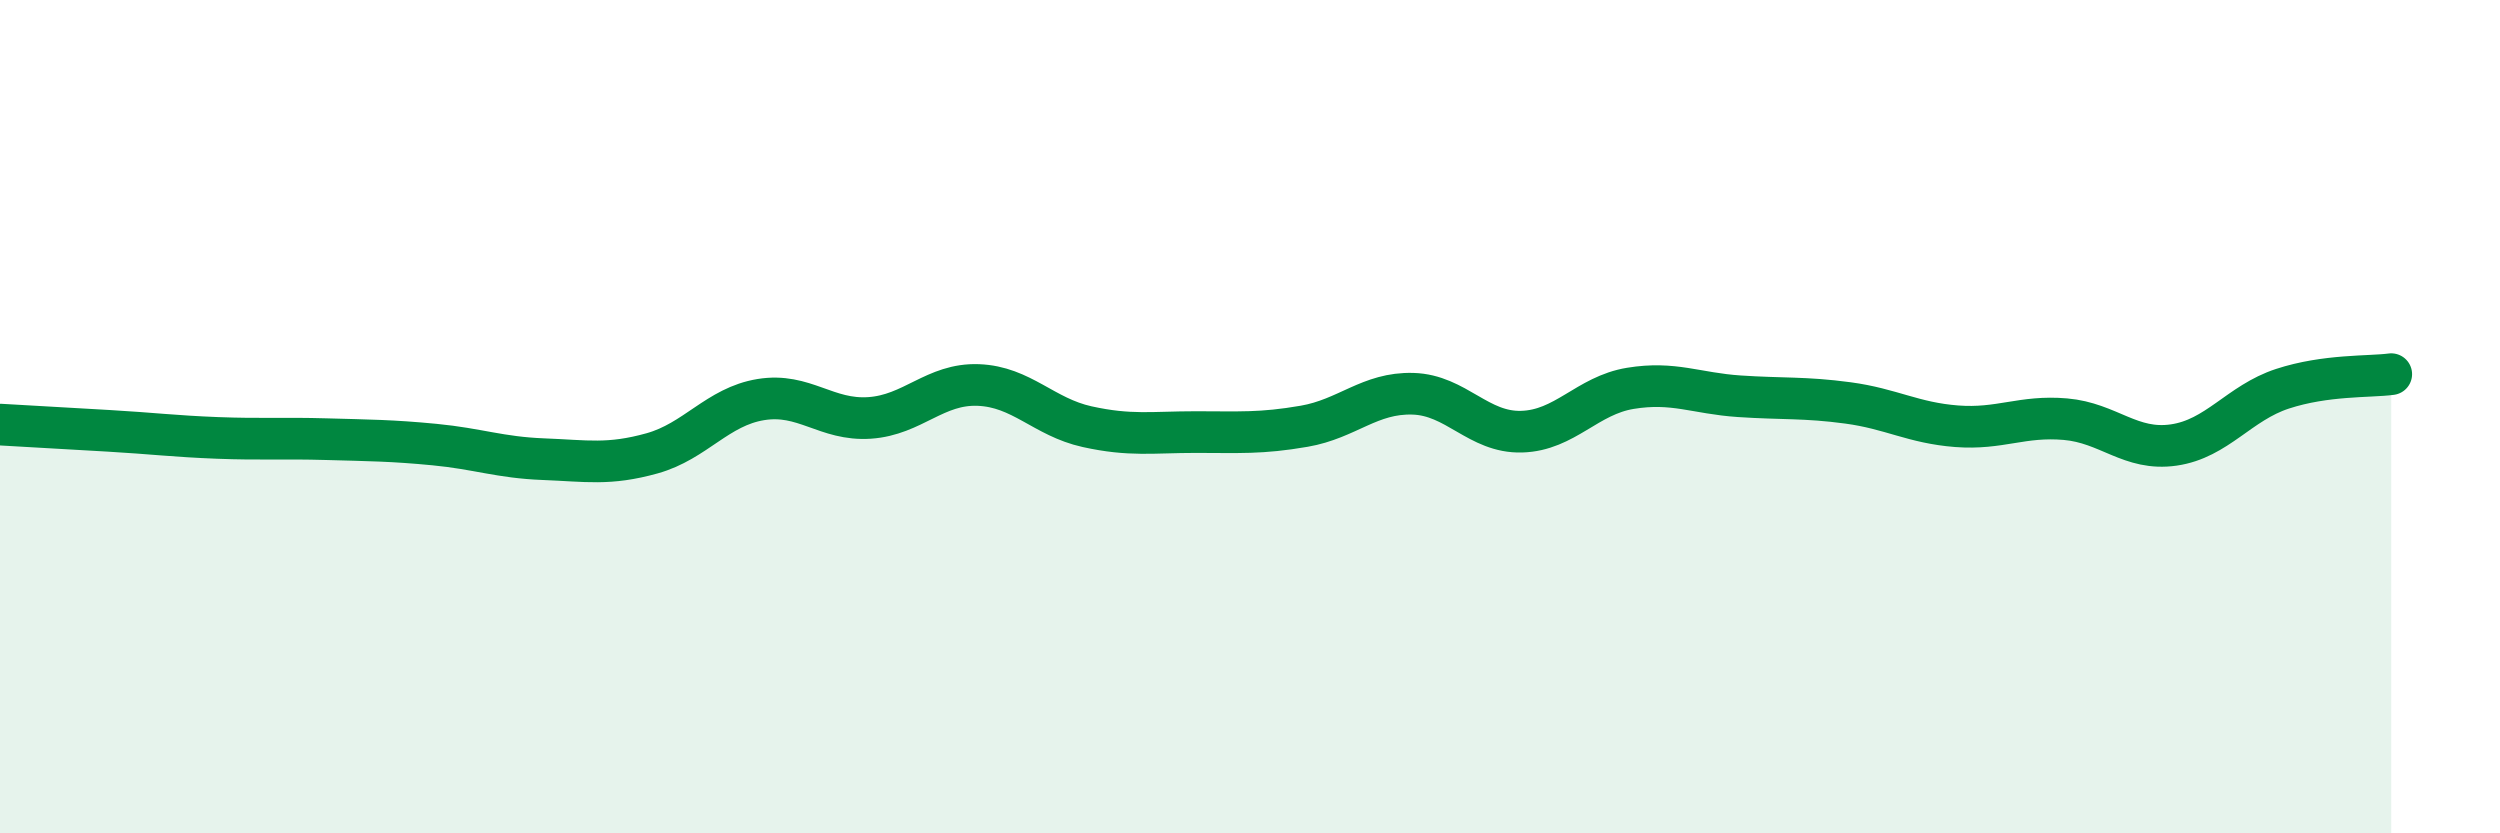
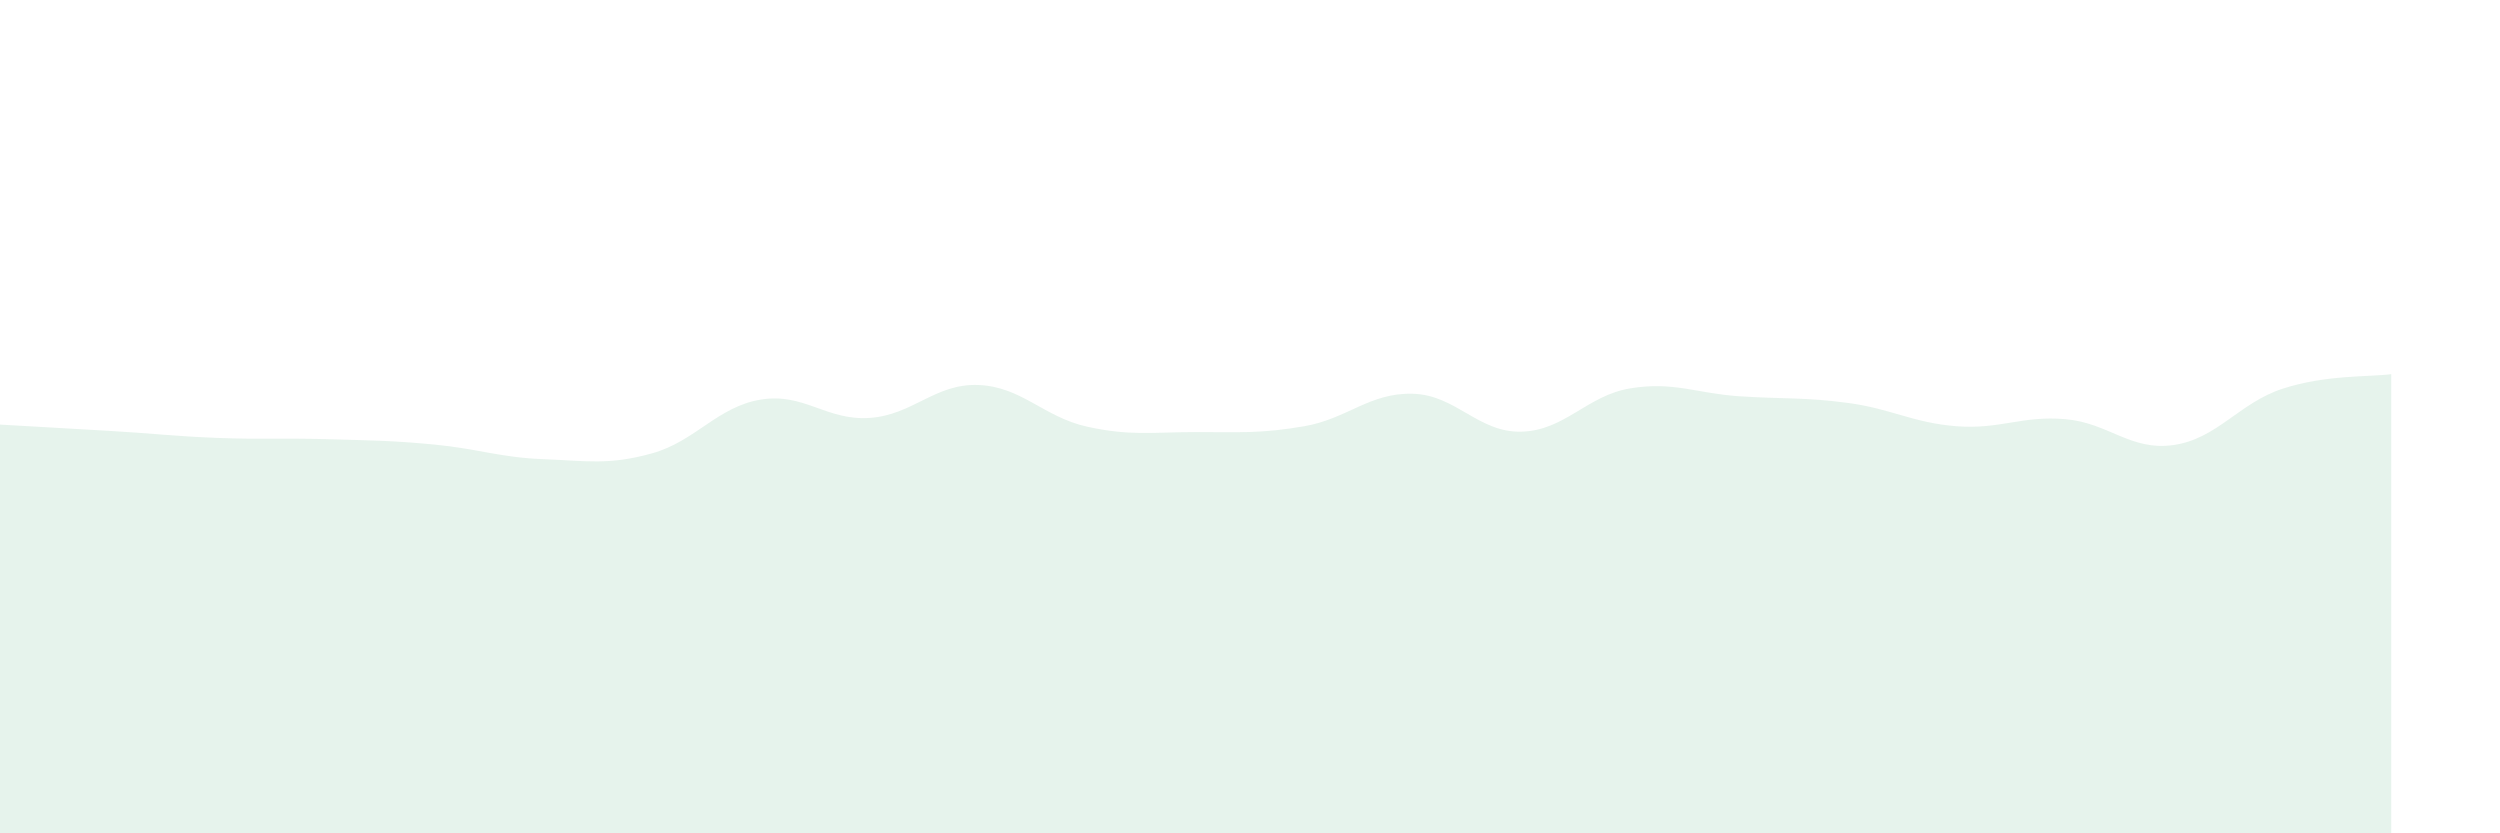
<svg xmlns="http://www.w3.org/2000/svg" width="60" height="20" viewBox="0 0 60 20">
  <path d="M 0,10.19 C 0.52,10.22 1.57,10.28 2.61,10.34 C 3.65,10.4 4.18,10.47 5.22,10.51 C 6.26,10.55 6.79,10.51 7.83,10.54 C 8.87,10.57 9.39,10.57 10.43,10.67 C 11.47,10.77 12,10.98 13.04,11.02 C 14.08,11.06 14.61,11.17 15.65,10.88 C 16.69,10.59 17.22,9.76 18.26,9.59 C 19.3,9.42 19.83,10.1 20.87,10.03 C 21.91,9.96 22.44,9.2 23.48,9.24 C 24.52,9.28 25.05,10.01 26.09,10.24 C 27.13,10.47 27.66,10.37 28.7,10.37 C 29.74,10.37 30.26,10.41 31.3,10.23 C 32.34,10.05 32.87,9.42 33.91,9.45 C 34.95,9.48 35.48,10.39 36.52,10.36 C 37.56,10.33 38.09,9.49 39.13,9.32 C 40.17,9.15 40.7,9.44 41.74,9.51 C 42.78,9.58 43.31,9.53 44.35,9.67 C 45.39,9.81 45.92,10.15 46.96,10.23 C 48,10.31 48.53,9.97 49.57,10.06 C 50.61,10.15 51.13,10.83 52.17,10.68 C 53.21,10.53 53.74,9.67 54.78,9.33 C 55.82,8.99 56.87,9.05 57.39,8.98L57.39 20L0 20Z" fill="#008740" opacity="0.1" stroke-linecap="round" stroke-linejoin="round" />
-   <path d="M 0,10.19 C 0.52,10.22 1.57,10.28 2.61,10.34 C 3.65,10.4 4.18,10.47 5.22,10.51 C 6.26,10.55 6.79,10.51 7.83,10.54 C 8.87,10.57 9.39,10.57 10.43,10.67 C 11.47,10.77 12,10.98 13.04,11.02 C 14.08,11.06 14.61,11.17 15.65,10.88 C 16.69,10.59 17.22,9.76 18.26,9.59 C 19.3,9.42 19.83,10.1 20.87,10.03 C 21.91,9.96 22.44,9.2 23.48,9.24 C 24.52,9.28 25.05,10.01 26.09,10.24 C 27.13,10.47 27.66,10.37 28.7,10.37 C 29.74,10.37 30.26,10.41 31.3,10.23 C 32.34,10.05 32.87,9.42 33.91,9.45 C 34.95,9.48 35.48,10.39 36.52,10.36 C 37.56,10.33 38.09,9.49 39.13,9.32 C 40.17,9.15 40.7,9.44 41.74,9.51 C 42.78,9.58 43.31,9.53 44.35,9.67 C 45.39,9.81 45.92,10.15 46.96,10.23 C 48,10.31 48.53,9.97 49.57,10.06 C 50.61,10.15 51.13,10.83 52.17,10.68 C 53.21,10.53 53.74,9.67 54.78,9.33 C 55.82,8.99 56.87,9.05 57.39,8.98" stroke="#008740" stroke-width="1" fill="none" stroke-linecap="round" stroke-linejoin="round" />
</svg>